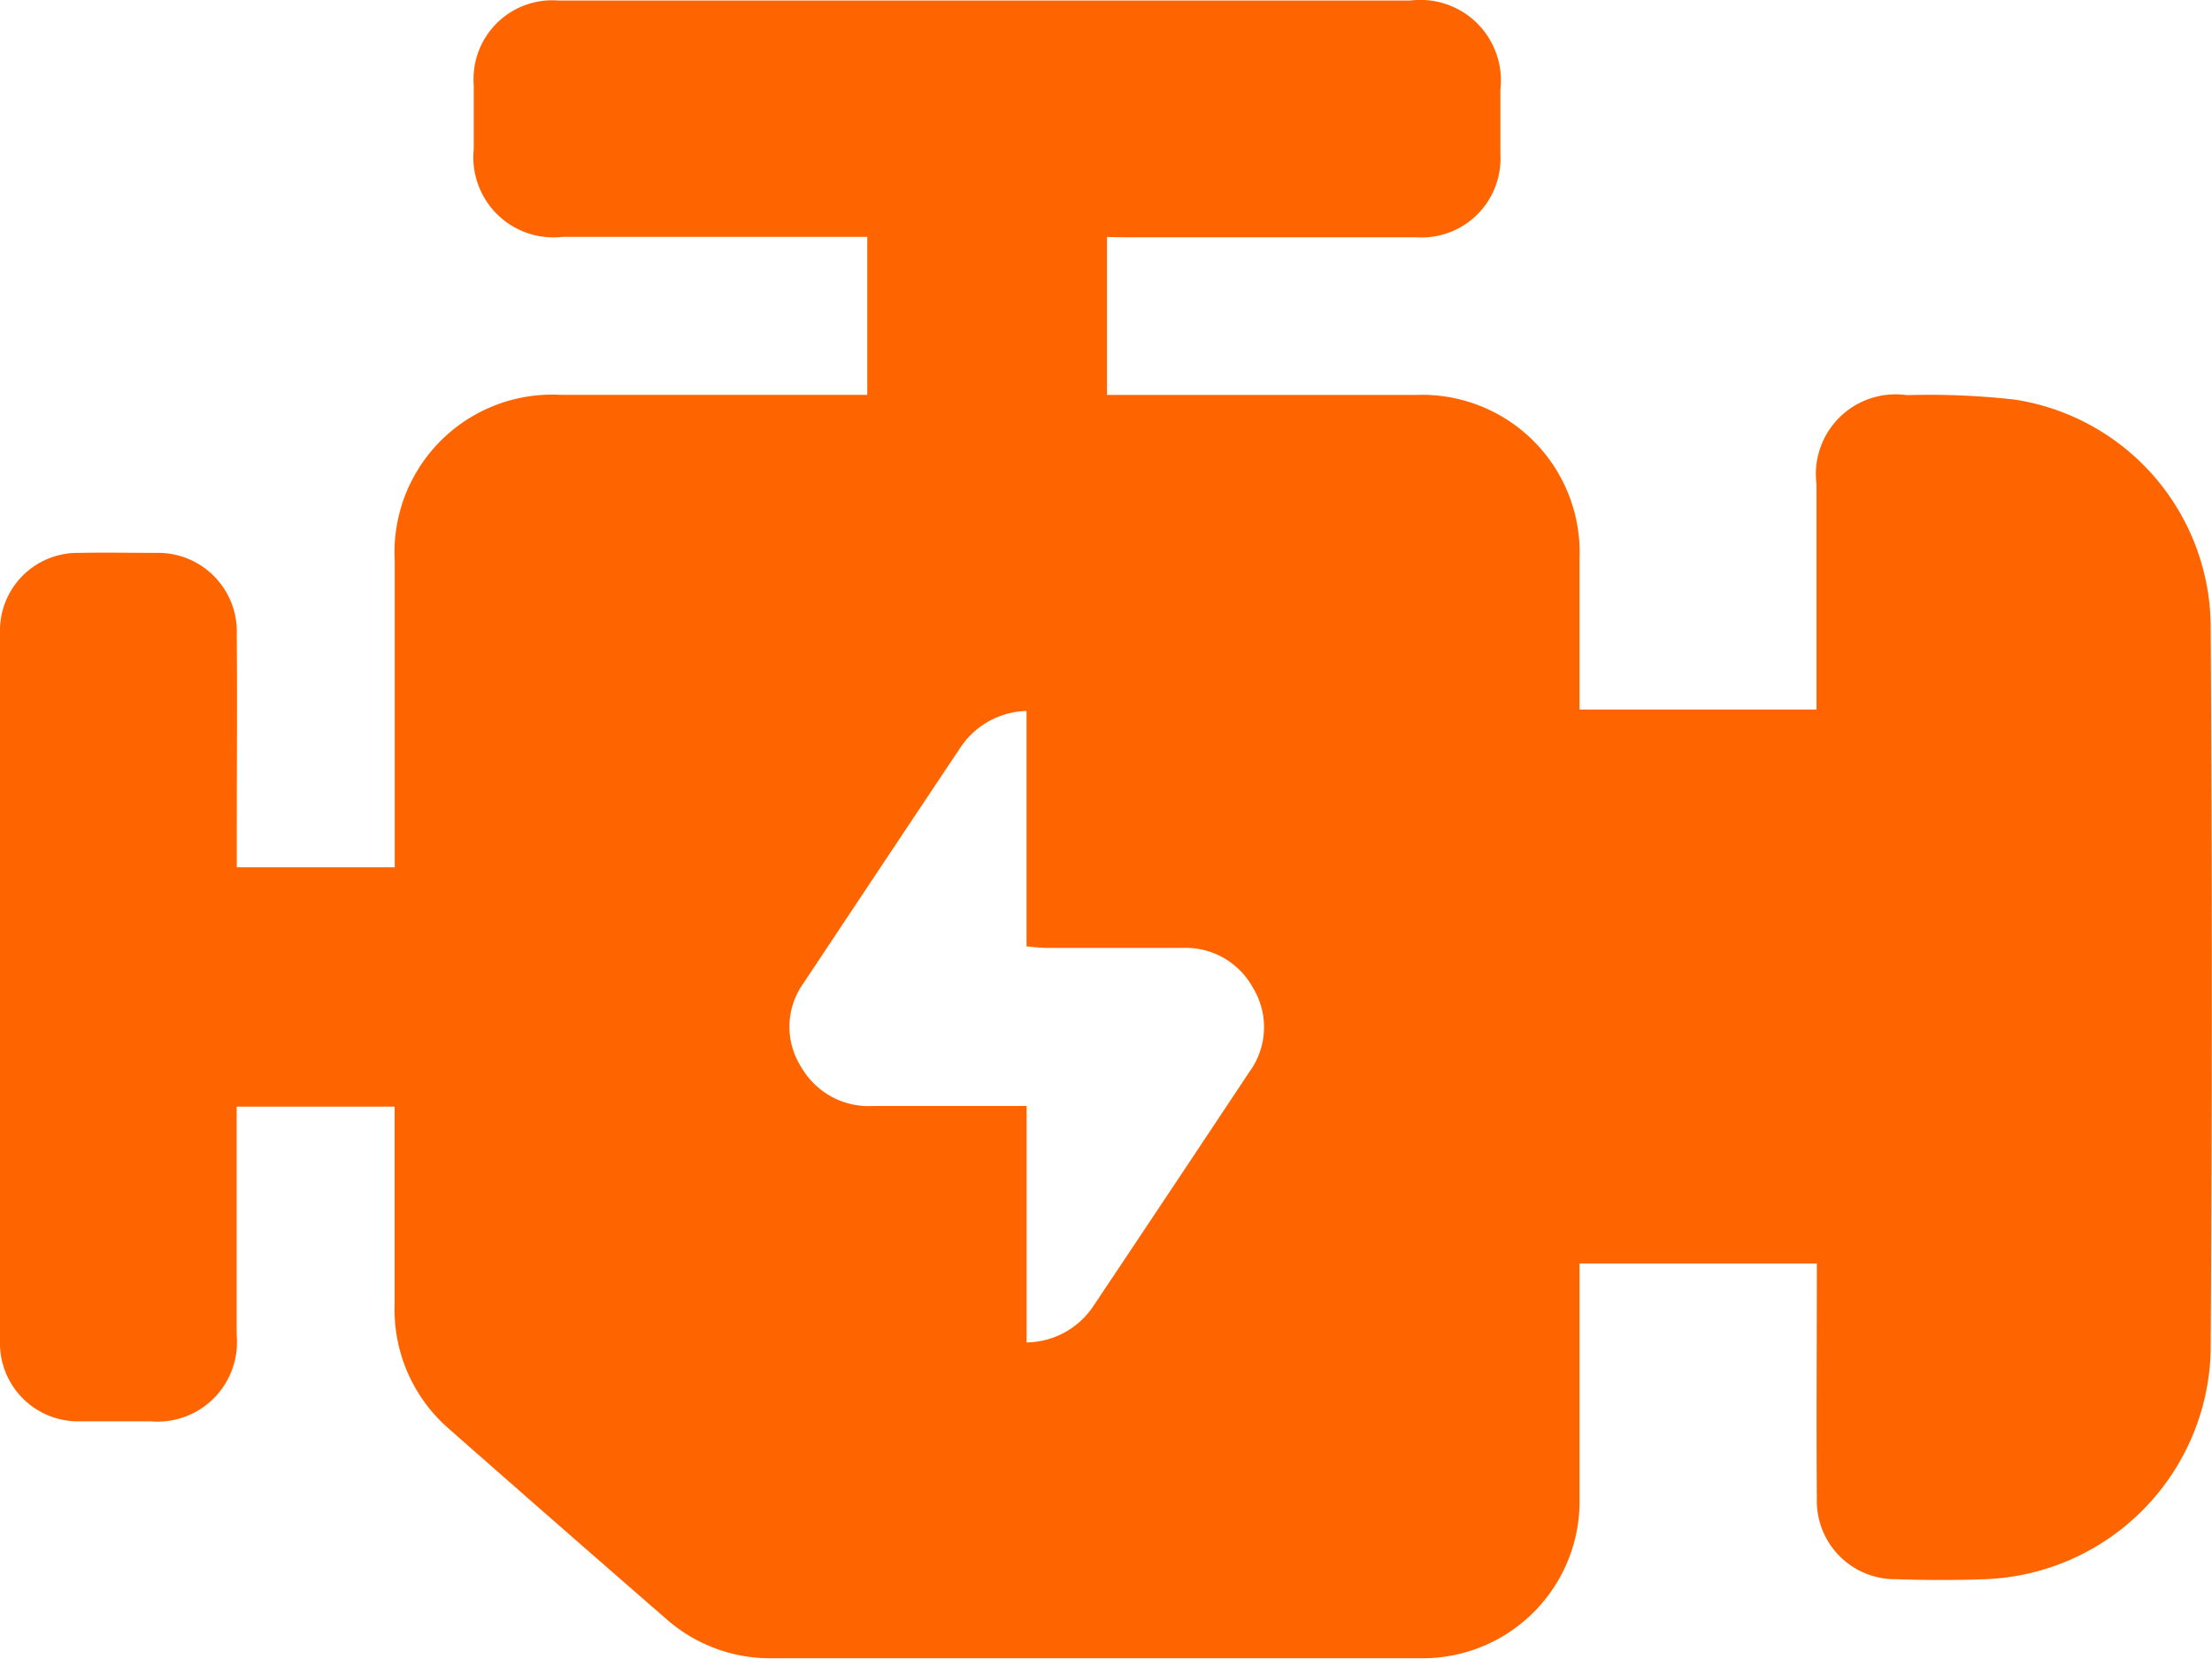
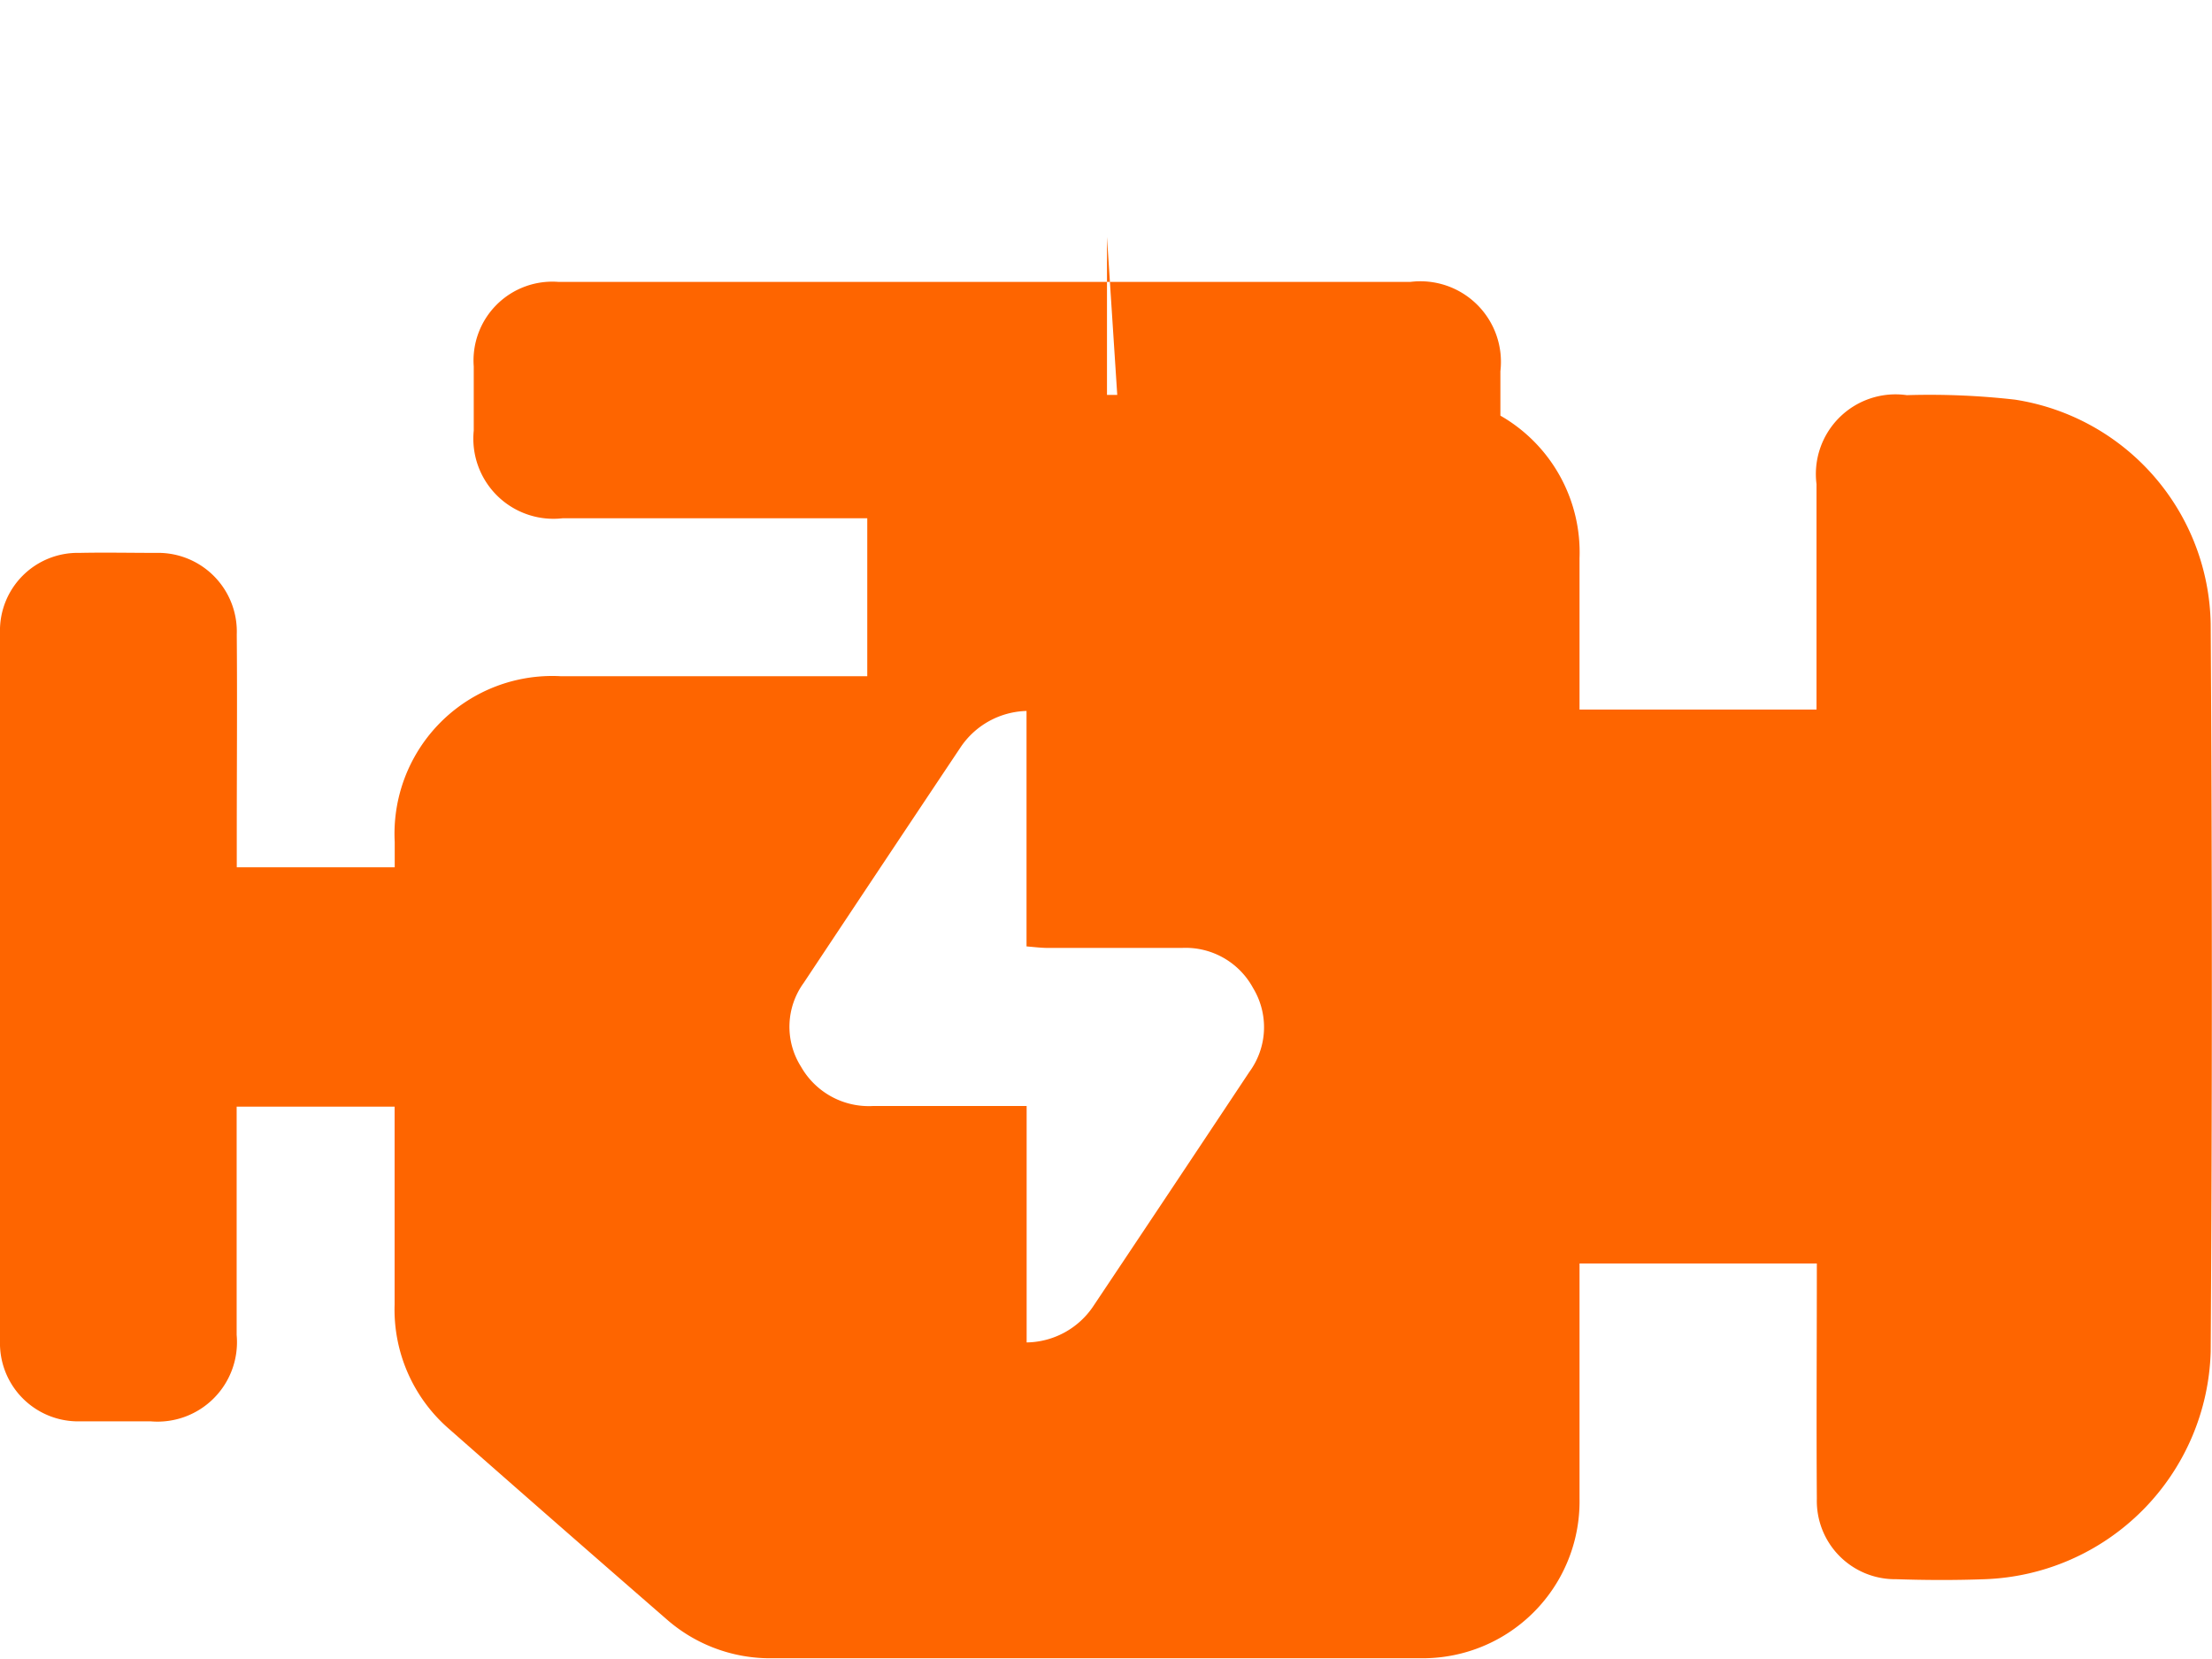
<svg xmlns="http://www.w3.org/2000/svg" id="Group_9" data-name="Group 9" width="20.18" height="15.132" viewBox="0 0 20.18 15.132">
-   <path id="Path_2" data-name="Path 2" d="M684.789,1062.725v1.441h.433c.8,0,1.591,0,2.386,0a1.437,1.437,0,0,1,1.492,1.489c0,.456,0,.912,0,1.381h2.162v-.232q0-.912,0-1.824a.727.727,0,0,1,.824-.812,6.879,6.879,0,0,1,.987.041,2.107,2.107,0,0,1,1.785,2.045q.021,3.32,0,6.642a2.138,2.138,0,0,1-2.06,2.074c-.27.01-.54.009-.81,0a.714.714,0,0,1-.723-.733c-.005-.7,0-1.409,0-2.147H689.1v.255c0,.63,0,1.261,0,1.891a1.431,1.431,0,0,1-1.457,1.455c-1.966,0-3.933,0-5.9,0a1.431,1.431,0,0,1-.971-.355q-.994-.864-1.982-1.734a1.441,1.441,0,0,1-.5-1.137c0-.6,0-1.2,0-1.806h-1.441v.237c0,.615,0,1.231,0,1.846a.725.725,0,0,1-.783.788c-.218,0-.435,0-.653,0a.713.713,0,0,1-.723-.733q-.005-3.231,0-6.461a.709.709,0,0,1,.725-.729c.233-.005.465,0,.7,0a.718.718,0,0,1,.735.744c.005.623,0,1.246,0,1.869v.255h1.441v-.231c0-.855,0-1.711,0-2.567a1.439,1.439,0,0,1,1.513-1.512c.848,0,1.7,0,2.544,0h.254v-1.441h-2.778a.731.731,0,0,1-.812-.8c0-.2,0-.39,0-.585a.719.719,0,0,1,.776-.771q2.3,0,4.593,0h3.174a.735.735,0,0,1,.823.815c0,.2,0,.39,0,.585a.72.72,0,0,1-.766.76c-.885,0-1.771,0-2.656,0Zm-.733,10.085a.744.744,0,0,0,.611-.335q.712-1.065,1.421-2.133a.689.689,0,0,0,.034-.765.7.7,0,0,0-.652-.366c-.4,0-.81,0-1.215,0-.064,0-.128-.008-.2-.014v-2.148a.748.748,0,0,0-.6.329q-.718,1.075-1.433,2.152a.681.681,0,0,0-.024.765.711.711,0,0,0,.658.358c.462,0,.924,0,1.4,0Z" transform="translate(-674.69 -1060.563)" fill="#fe6500" />
+   <path id="Path_2" data-name="Path 2" d="M684.789,1062.725v1.441h.433c.8,0,1.591,0,2.386,0a1.437,1.437,0,0,1,1.492,1.489c0,.456,0,.912,0,1.381h2.162v-.232q0-.912,0-1.824a.727.727,0,0,1,.824-.812,6.879,6.879,0,0,1,.987.041,2.107,2.107,0,0,1,1.785,2.045q.021,3.32,0,6.642a2.138,2.138,0,0,1-2.06,2.074c-.27.01-.54.009-.81,0a.714.714,0,0,1-.723-.733c-.005-.7,0-1.409,0-2.147H689.1v.255c0,.63,0,1.261,0,1.891a1.431,1.431,0,0,1-1.457,1.455c-1.966,0-3.933,0-5.9,0a1.431,1.431,0,0,1-.971-.355q-.994-.864-1.982-1.734a1.441,1.441,0,0,1-.5-1.137c0-.6,0-1.2,0-1.806h-1.441v.237c0,.615,0,1.231,0,1.846a.725.725,0,0,1-.783.788c-.218,0-.435,0-.653,0a.713.713,0,0,1-.723-.733q-.005-3.231,0-6.461a.709.709,0,0,1,.725-.729c.233-.005.465,0,.7,0a.718.718,0,0,1,.735.744c.005.623,0,1.246,0,1.869v.255h1.441v-.231a1.439,1.439,0,0,1,1.513-1.512c.848,0,1.7,0,2.544,0h.254v-1.441h-2.778a.731.731,0,0,1-.812-.8c0-.2,0-.39,0-.585a.719.719,0,0,1,.776-.771q2.3,0,4.593,0h3.174a.735.735,0,0,1,.823.815c0,.2,0,.39,0,.585a.72.72,0,0,1-.766.76c-.885,0-1.771,0-2.656,0Zm-.733,10.085a.744.744,0,0,0,.611-.335q.712-1.065,1.421-2.133a.689.689,0,0,0,.034-.765.7.7,0,0,0-.652-.366c-.4,0-.81,0-1.215,0-.064,0-.128-.008-.2-.014v-2.148a.748.748,0,0,0-.6.329q-.718,1.075-1.433,2.152a.681.681,0,0,0-.024.765.711.711,0,0,0,.658.358c.462,0,.924,0,1.4,0Z" transform="translate(-674.69 -1060.563)" fill="#fe6500" />
</svg>